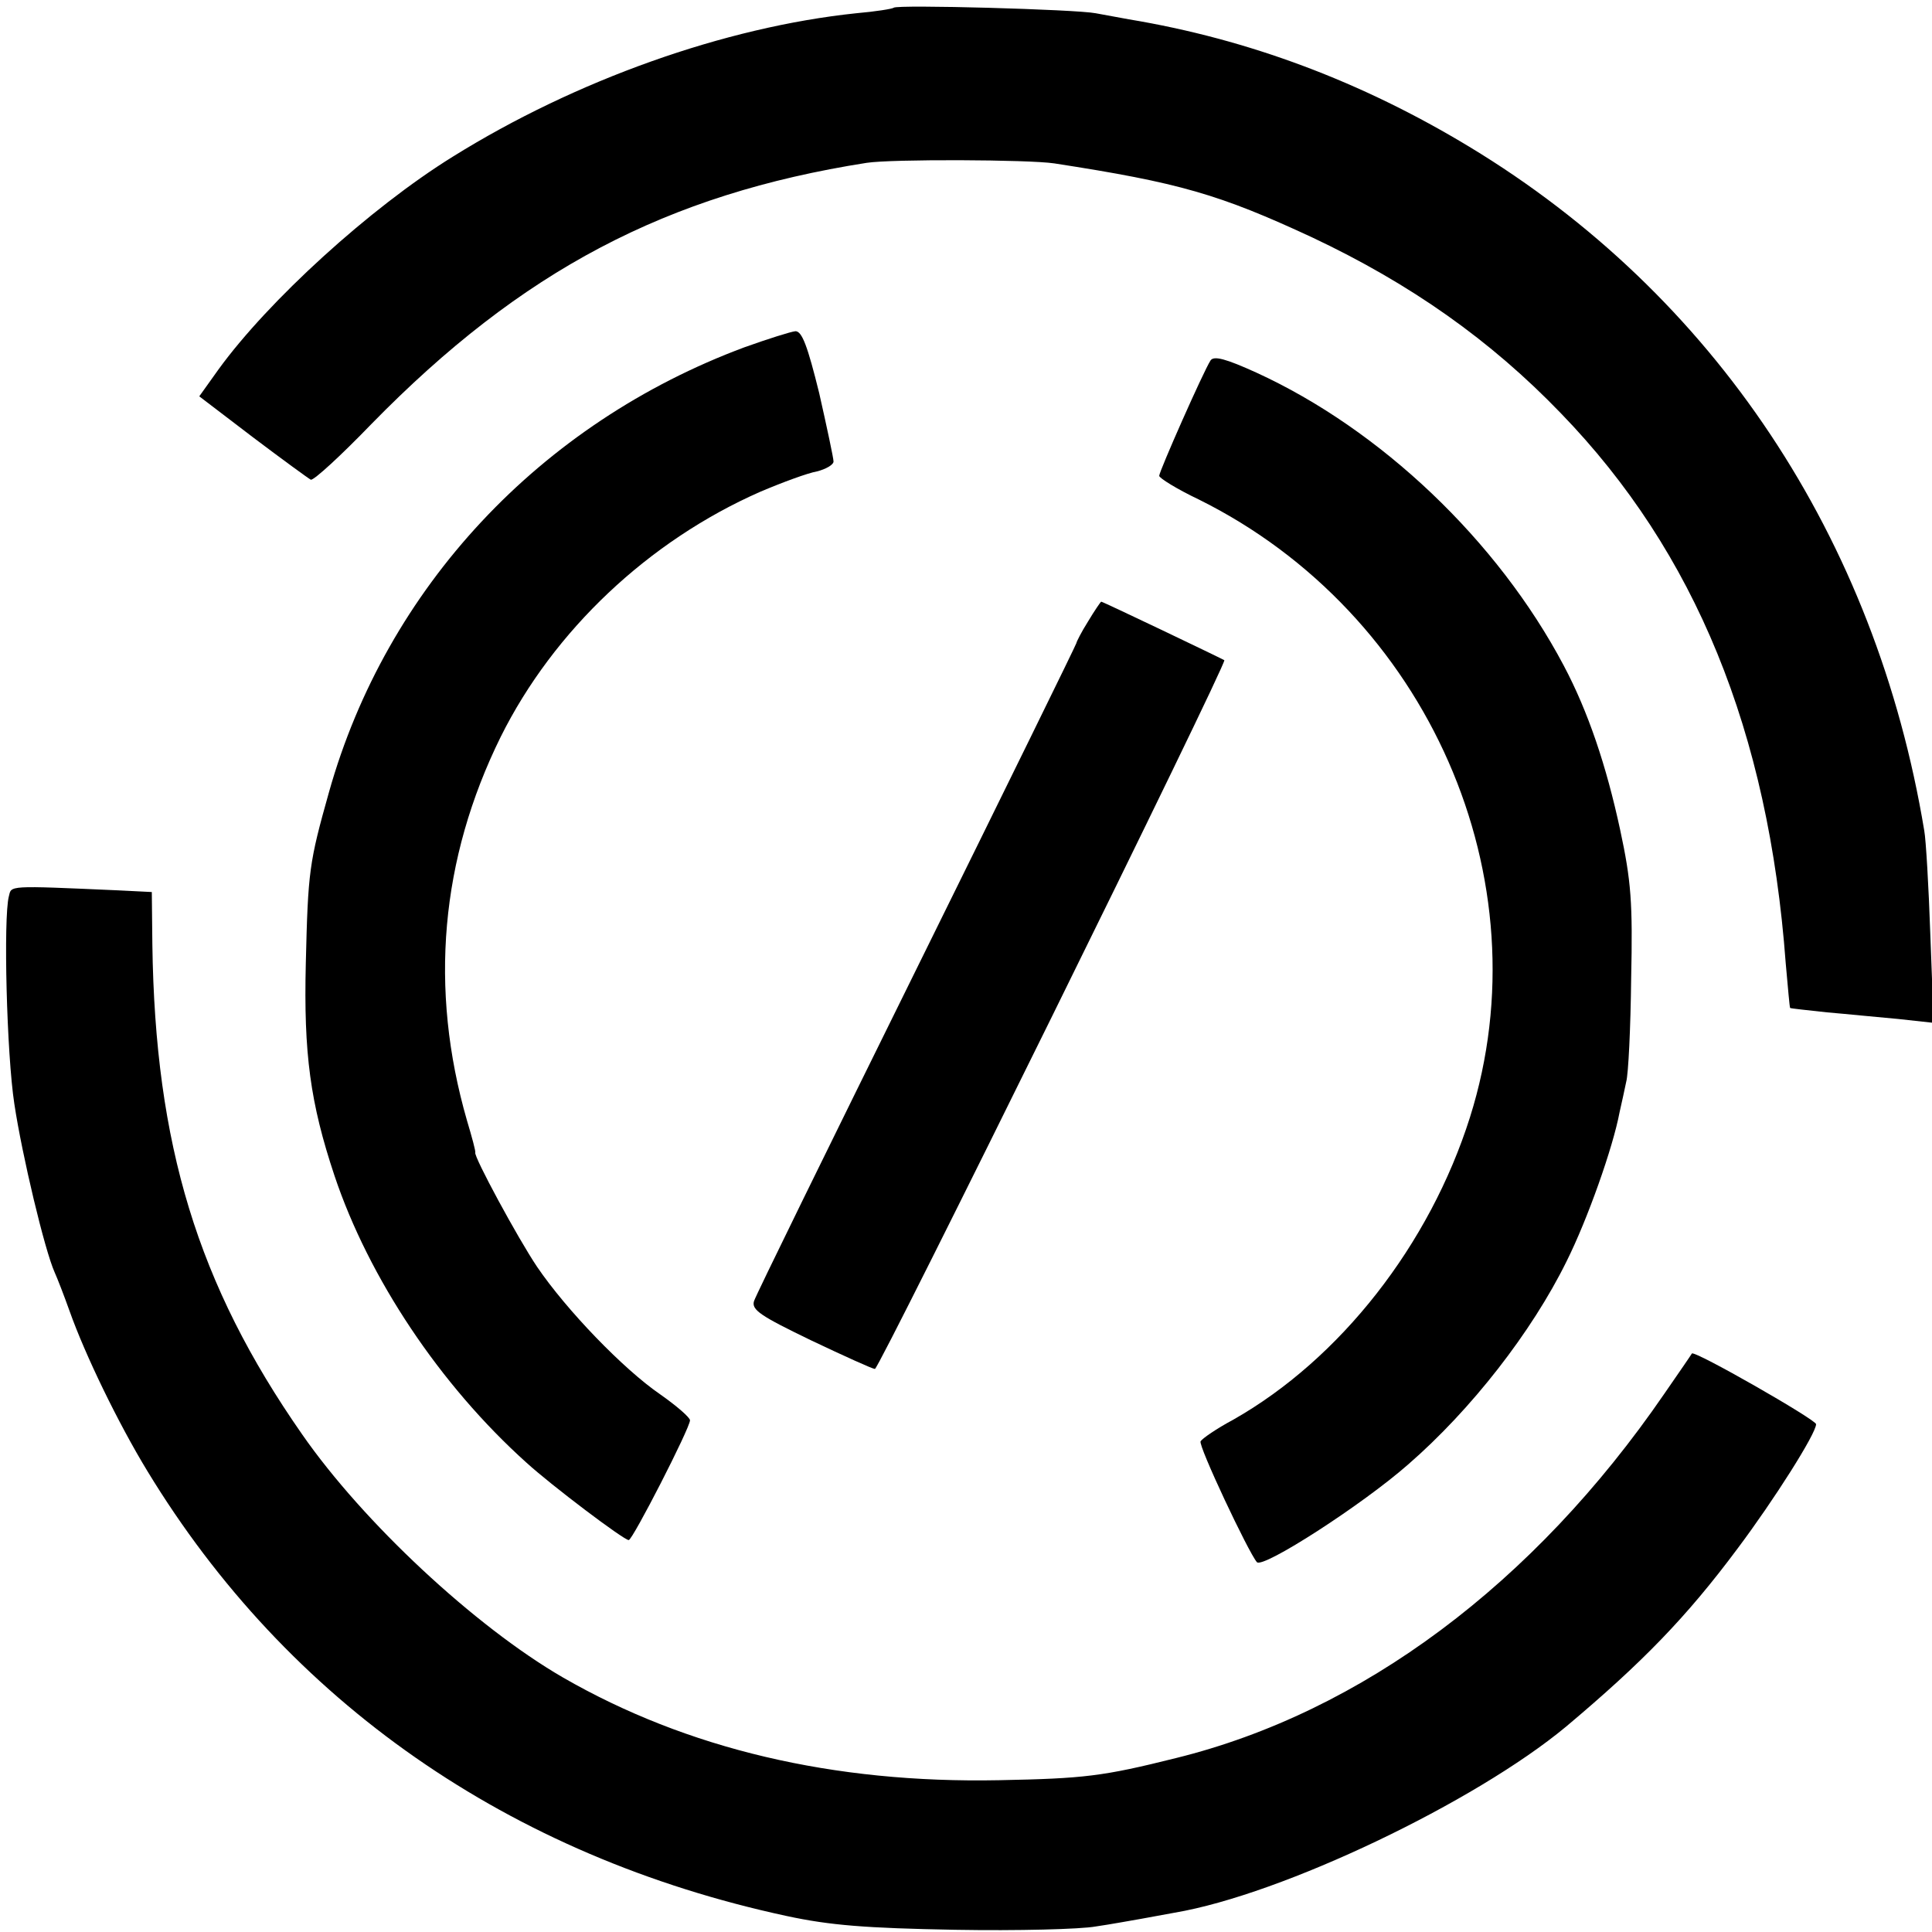
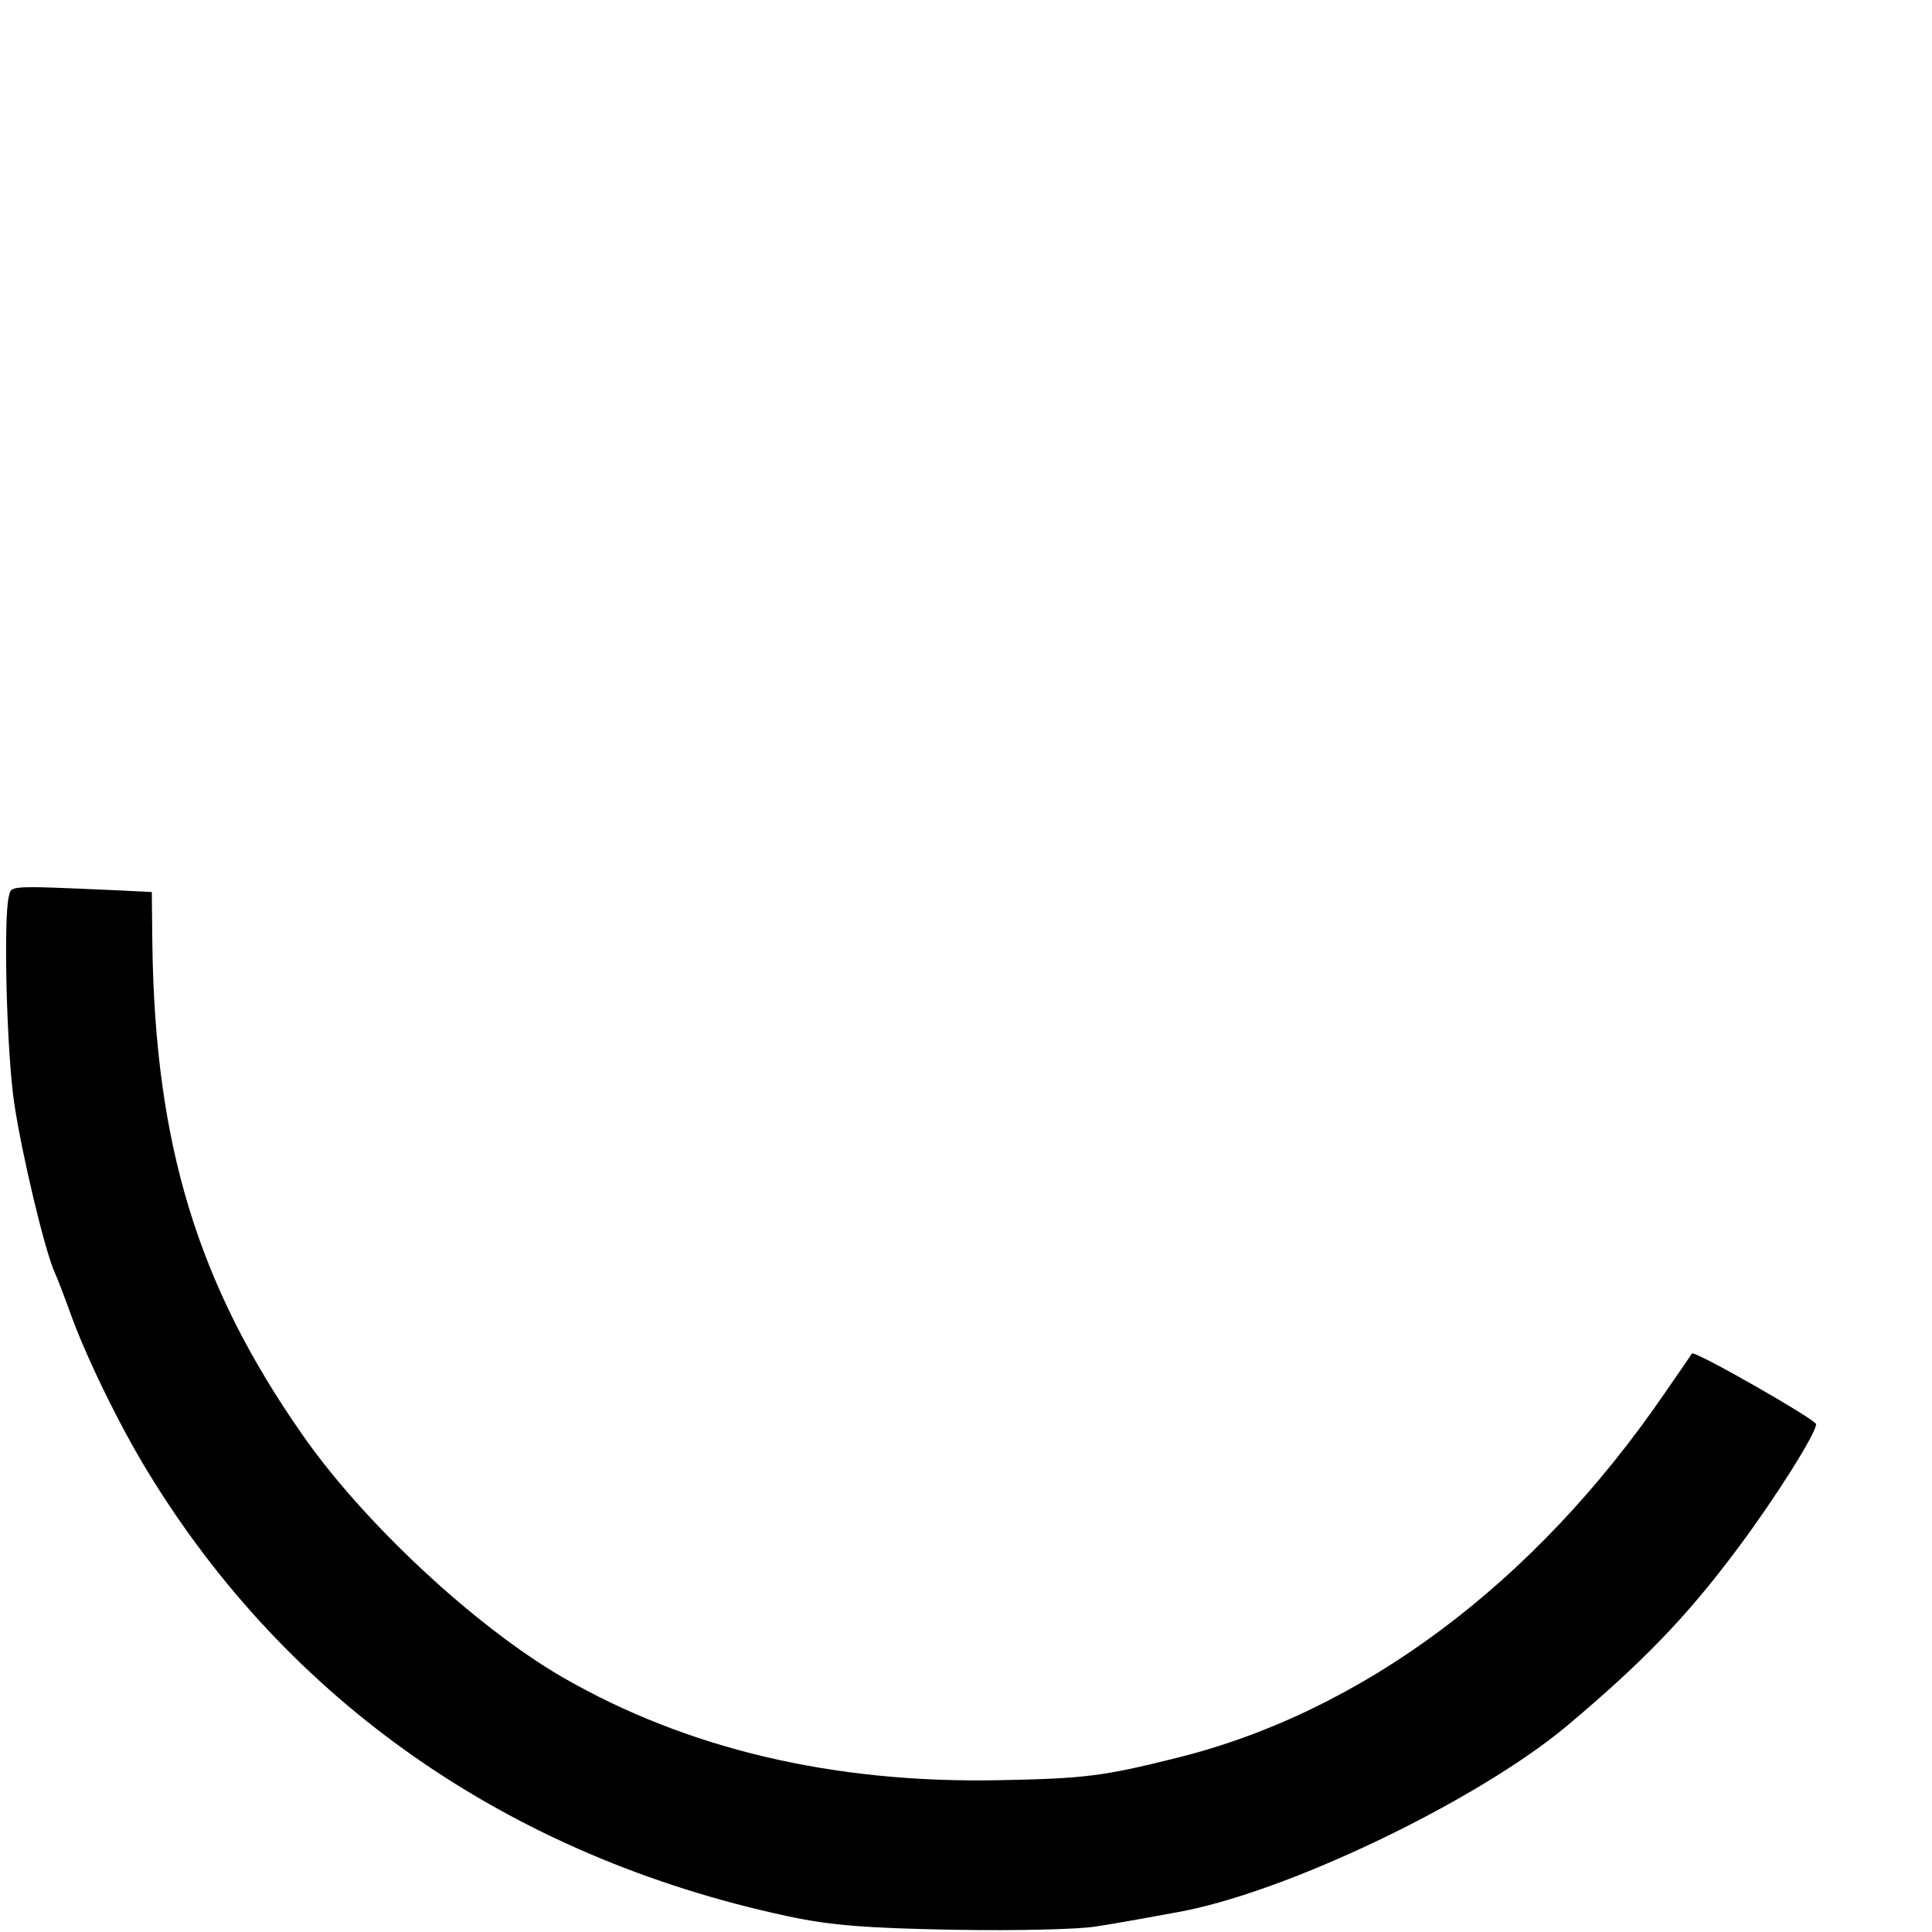
<svg xmlns="http://www.w3.org/2000/svg" version="1" width="466.667" height="466.667" viewBox="0 0 350 350">
-   <path d="M161.9 1.4c-.2.2-3.3.7-6.8 1-23.8 2.5-50.8 12.1-73.1 26-15 9.3-33.4 26.1-42.4 38.5l-3.5 4.9 9.7 7.4c5.3 4 10.1 7.5 10.5 7.7.5.2 5.5-4.4 11-10.1C94.5 49 120.7 35.2 157 29.5c4.5-.7 29.4-.6 34 .1 22.7 3.5 29.9 5.6 46.7 13.4 17.8 8.4 32.3 18.6 45.1 31.9 24.3 25.1 37.6 57.6 40.7 99.6.4 4.4.7 8 .8 8.1.1.1 3.1.4 6.7.8 3.6.3 9.4.9 12.9 1.2l6.4.7-.6-15.9c-.3-8.8-.8-17.3-1.1-18.9-8.8-53.1-38.1-97.1-82.4-123.9-19.5-11.8-40-19.5-61.7-23.1-1.6-.3-4.3-.8-6-1.1-3.5-.7-36-1.6-36.6-1z" />
-   <path d="M134.9 62.9C97.8 76.7 70 106.5 59.6 143.5c-3.6 12.8-3.8 14.3-4.2 31-.4 16.4.8 25.3 5.2 38.5 6.2 18.5 19.1 37.9 34.8 52 4.5 4.1 17.6 14 18.5 14 .7 0 11.1-20.3 11.1-21.7 0-.5-2.4-2.6-5.4-4.7-6.7-4.6-17-15.3-22.3-23.1-3.5-5.2-11.5-20-11.2-20.7.1-.2-.6-2.8-1.5-5.8-6.9-23.9-4.8-47.4 6.1-69.5 9.6-19.3 26.8-35.5 47-44.4 4-1.7 8.6-3.4 10.3-3.7 1.6-.4 3-1.2 3-1.8 0-.6-1.2-6.2-2.6-12.4-2.1-8.5-3.1-11.2-4.3-11.2-.9.1-5 1.4-9.2 2.9zM219.3 65.3c-1.3 2-9.3 20.1-9.3 20.9 0 .4 3.2 2.4 7.2 4.3 41.5 20.6 62.7 68.8 49.1 111.9-7.3 23.1-23.5 43.8-42.9 54.8-3 1.6-5.6 3.4-5.9 3.9-.5.7 8.7 20.2 10.2 21.9 1.1 1.2 19.1-10.4 27.4-17.7 11.4-9.9 22.4-24 28.7-36.8 3.8-7.6 8.4-20.6 9.6-27 .4-1.7.9-4.1 1.2-5.5.4-1.4.8-9.8.9-18.7.3-13.8 0-17.7-2-27-2.5-11.6-5.8-21.4-10.2-29.7-12-22.7-33.2-42.8-55.7-53.1-5.5-2.5-7.7-3.1-8.3-2.2z" />
-   <path d="M197.1 112.6c-1.2 1.9-2.1 3.7-2.1 3.9 0 .2-13 26.7-28.9 58.9-15.9 32.2-29.2 59.3-29.5 60.3-.5 1.6 1.2 2.7 10.3 7.1 6.1 2.9 11.2 5.2 11.6 5.2.8 0 63.9-128 63.3-128.4-1.1-.6-22-10.6-22.3-10.6-.1 0-1.2 1.6-2.4 3.6z" />
  <path d="M1.6 162.4c-1 3.9-.4 28.5 1 37.6 1.4 9.3 5.5 26.5 7.3 30.5.5 1.1 1.7 4.2 2.7 7 2.8 7.9 8.8 20.3 14.1 29 25.4 41.8 65.6 69.8 115.8 80.6 7.9 1.7 14.3 2.2 30.5 2.5 11.3.2 22.8-.1 25.5-.6 2.8-.4 6.5-1.1 8.3-1.4 1.7-.3 4.4-.8 6-1.1 19.5-3.3 54.4-20 70.9-33.7 13.8-11.6 21.8-19.8 31.1-32.3 6.6-8.8 14.2-20.8 14.2-22.5 0-.8-22-13.4-22.5-12.8-.1.2-2.3 3.4-5 7.3-23.6 34.4-54.8 57.7-88.5 66-13.2 3.3-16.6 3.7-32 4-30.1.6-56.6-5.7-79-18.6-15.9-9.2-36.2-28.1-47.3-44.1-18.9-27.1-26.6-52.4-27.1-88.7l-.1-9.5-6-.3c-20.4-.9-19.4-.9-19.9 1.1z" />
</svg>